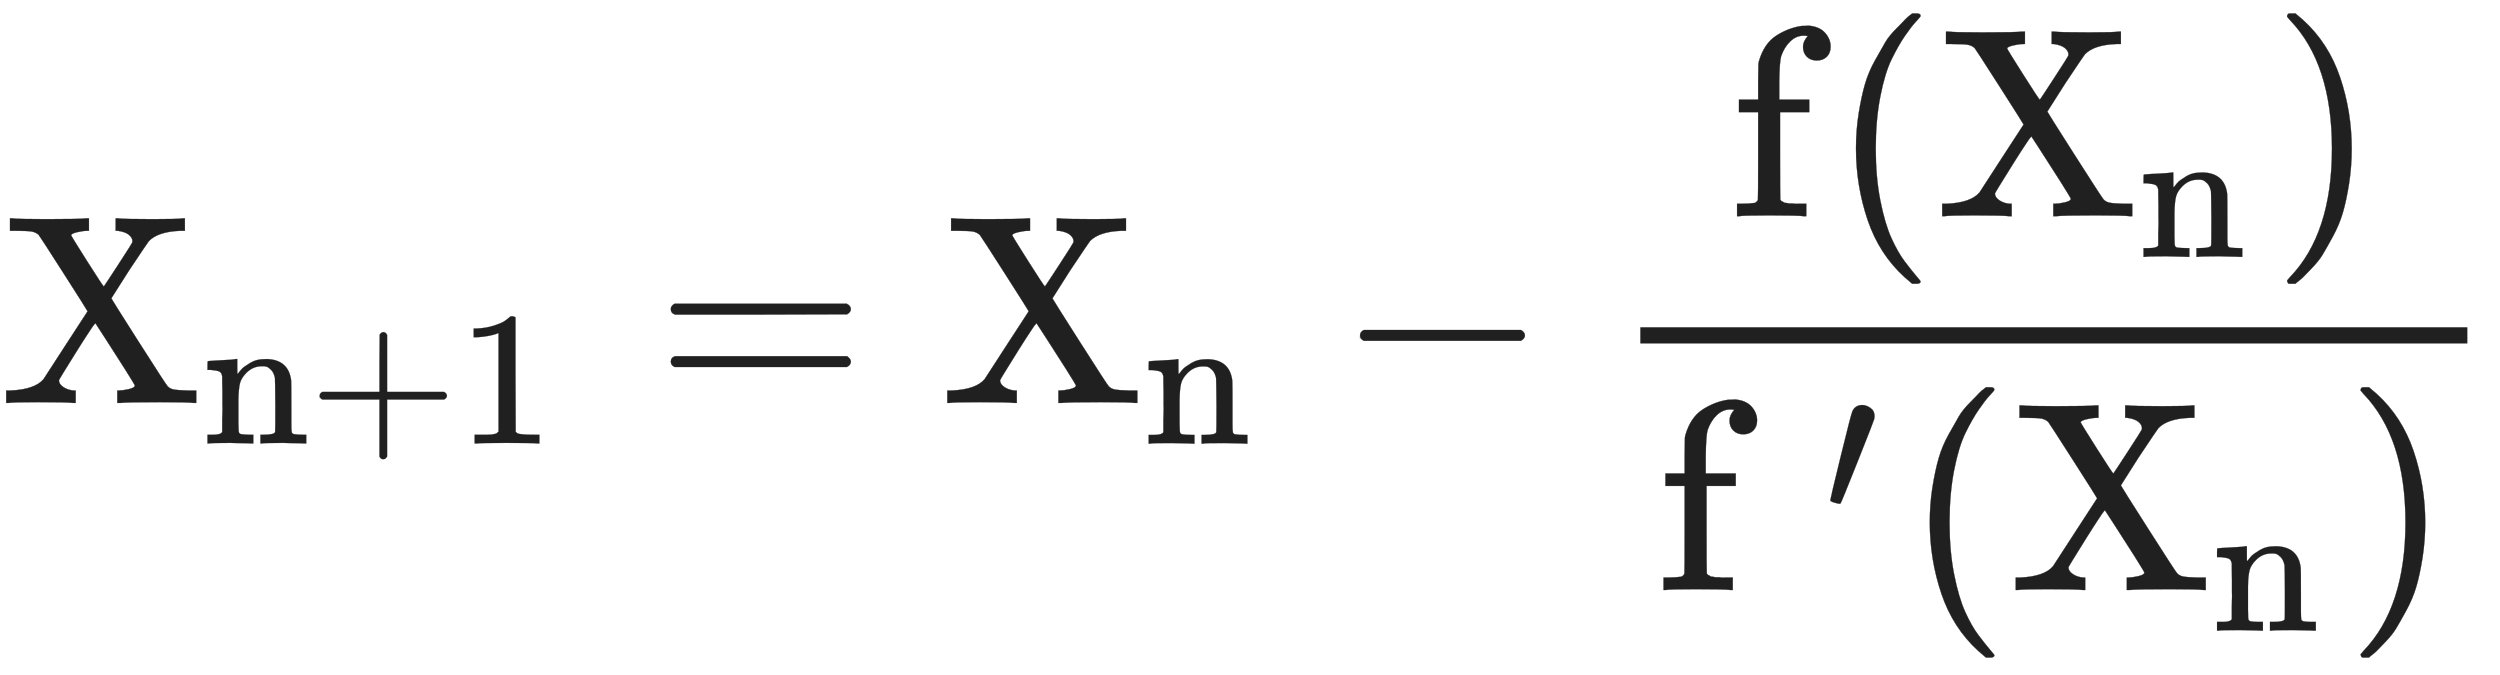
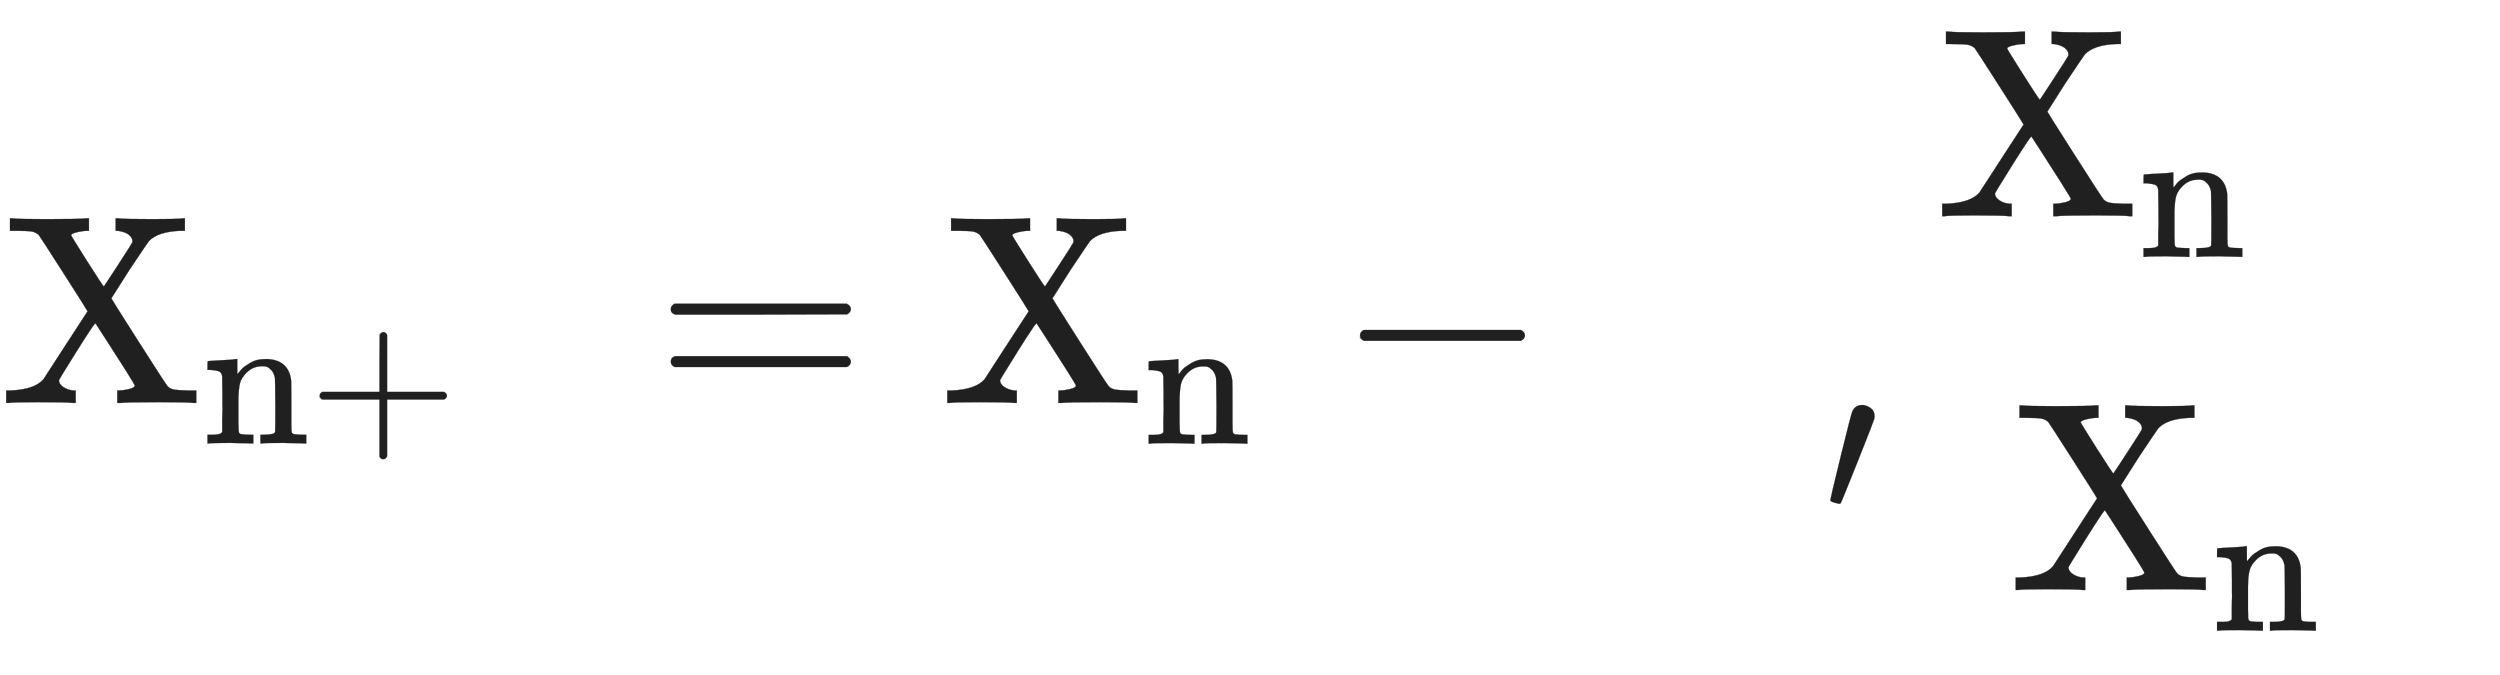
<svg xmlns="http://www.w3.org/2000/svg" xmlns:xlink="http://www.w3.org/1999/xlink" role="img" aria-hidden="true" style="vertical-align: -2.34ex;font-size: 12pt;font-family: 'Times New Roman';color: #202020;" viewBox="0 -1490.8 9249.7 2498.8" focusable="false" width="21.483ex" height="5.804ex">
  <defs id="MathJax_SVG_glyphs">
    <path id="MJMAIN-58" stroke-width="1" d="M 270 0 Q 252 3 141 3 Q 46 3 31 0 H 23 V 46 H 40 Q 129 50 161 88 Q 165 94 244 216 T 324 339 Q 324 341 235 480 T 143 622 Q 133 631 119 634 T 57 637 H 37 V 683 H 46 Q 64 680 172 680 Q 297 680 318 683 H 329 V 637 H 324 Q 307 637 286 632 T 263 621 Q 263 618 322 525 T 384 431 Q 385 431 437 511 T 489 593 Q 490 595 490 599 Q 490 611 477 622 T 436 637 H 428 V 683 H 437 Q 455 680 566 680 Q 661 680 676 683 H 684 V 637 H 667 Q 585 634 551 599 Q 548 596 478 491 Q 412 388 412 387 Q 412 385 514 225 T 620 62 Q 628 53 642 50 T 695 46 H 726 V 0 H 717 Q 699 3 591 3 Q 466 3 445 0 H 434 V 46 H 440 Q 454 46 476 51 T 499 64 Q 499 67 463 124 T 390 238 L 353 295 L 350 292 Q 348 290 343 283 T 331 265 T 312 236 T 286 195 Q 219 88 218 84 Q 218 70 234 59 T 272 46 H 280 V 0 H 270 Z" />
    <path id="MJMAIN-6E" stroke-width="1" d="M 41 46 H 55 Q 94 46 102 60 V 68 Q 102 77 102 91 T 102 122 T 103 161 T 103 203 Q 103 234 103 269 T 102 328 V 351 Q 99 370 88 376 T 43 385 H 25 V 408 Q 25 431 27 431 L 37 432 Q 47 433 65 434 T 102 436 Q 119 437 138 438 T 167 441 T 178 442 H 181 V 402 Q 181 364 182 364 T 187 369 T 199 384 T 218 402 T 247 421 T 285 437 Q 305 442 336 442 Q 450 438 463 329 Q 464 322 464 190 V 104 Q 464 66 466 59 T 477 49 Q 498 46 526 46 H 542 V 0 H 534 L 510 1 Q 487 2 460 2 T 422 3 Q 319 3 310 0 H 302 V 46 H 318 Q 379 46 379 62 Q 380 64 380 200 Q 379 335 378 343 Q 372 371 358 385 T 334 402 T 308 404 Q 263 404 229 370 Q 202 343 195 315 T 187 232 V 168 V 108 Q 187 78 188 68 T 191 55 T 200 49 Q 221 46 249 46 H 265 V 0 H 257 L 234 1 Q 210 2 183 2 T 145 3 Q 42 3 33 0 H 25 V 46 H 41 Z" />
    <path id="MJMAIN-2B" stroke-width="1" d="M 56 237 T 56 250 T 70 270 H 369 V 420 L 370 570 Q 380 583 389 583 Q 402 583 409 568 V 270 H 707 Q 722 262 722 250 T 707 230 H 409 V -68 Q 401 -82 391 -82 H 389 H 387 Q 375 -82 369 -68 V 230 H 70 Q 56 237 56 250 Z" />
-     <path id="MJMAIN-31" stroke-width="1" d="M 213 578 L 200 573 Q 186 568 160 563 T 102 556 H 83 V 602 H 102 Q 149 604 189 617 T 245 641 T 273 663 Q 275 666 285 666 Q 294 666 302 660 V 361 L 303 61 Q 310 54 315 52 T 339 48 T 401 46 H 427 V 0 H 416 Q 395 3 257 3 Q 121 3 100 0 H 88 V 46 H 114 Q 136 46 152 46 T 177 47 T 193 50 T 201 52 T 207 57 T 213 61 V 578 Z" />
    <path id="MJMAIN-3D" stroke-width="1" d="M 56 347 Q 56 360 70 367 H 707 Q 722 359 722 347 Q 722 336 708 328 L 390 327 H 72 Q 56 332 56 347 Z M 56 153 Q 56 168 72 173 H 708 Q 722 163 722 153 Q 722 140 707 133 H 70 Q 56 140 56 153 Z" />
    <path id="MJMAIN-2212" stroke-width="1" d="M 84 237 T 84 250 T 98 270 H 679 Q 694 262 694 250 T 679 230 H 98 Q 84 237 84 250 Z" />
-     <path id="MJMAIN-66" stroke-width="1" d="M 273 0 Q 255 3 146 3 Q 43 3 34 0 H 26 V 46 H 42 Q 70 46 91 49 Q 99 52 103 60 Q 104 62 104 224 V 385 H 33 V 431 H 104 V 497 L 105 564 L 107 574 Q 126 639 171 668 T 266 704 Q 267 704 275 704 T 289 705 Q 330 702 351 679 T 372 627 Q 372 604 358 590 T 321 576 T 284 590 T 270 627 Q 270 647 288 667 H 284 Q 280 668 273 668 Q 245 668 223 647 T 189 592 Q 183 572 182 497 V 431 H 293 V 385 H 185 V 225 Q 185 63 186 61 T 189 57 T 194 54 T 199 51 T 206 49 T 213 48 T 222 47 T 231 47 T 241 46 T 251 46 H 282 V 0 H 273 Z" />
-     <path id="MJMAIN-28" stroke-width="1" d="M 94 250 Q 94 319 104 381 T 127 488 T 164 576 T 202 643 T 244 695 T 277 729 T 302 750 H 315 H 319 Q 333 750 333 741 Q 333 738 316 720 T 275 667 T 226 581 T 184 443 T 167 250 T 184 58 T 225 -81 T 274 -167 T 316 -220 T 333 -241 Q 333 -250 318 -250 H 315 H 302 L 274 -226 Q 180 -141 137 -14 T 94 250 Z" />
-     <path id="MJMAIN-29" stroke-width="1" d="M 60 749 L 64 750 Q 69 750 74 750 H 86 L 114 726 Q 208 641 251 514 T 294 250 Q 294 182 284 119 T 261 12 T 224 -76 T 186 -143 T 145 -194 T 113 -227 T 90 -246 Q 87 -249 86 -250 H 74 Q 66 -250 63 -250 T 58 -247 T 55 -238 Q 56 -237 66 -225 Q 221 -64 221 250 T 66 725 Q 56 737 55 738 Q 55 746 60 749 Z" />
    <path id="MJMAIN-2032" stroke-width="1" d="M 79 43 Q 73 43 52 49 T 30 61 Q 30 68 85 293 T 146 528 Q 161 560 198 560 Q 218 560 240 545 T 262 501 Q 262 496 260 486 Q 259 479 173 263 T 84 45 T 79 43 Z" />
  </defs>
  <g fill="currentColor" stroke="currentColor" stroke-width="0" transform="matrix(1 0 0 -1 0 0)">
    <use x="0" y="0" xlink:href="#MJMAIN-58" />
    <g transform="translate(750 -150)">
      <use transform="scale(0.707)" x="0" y="0" xlink:href="#MJMAIN-6E" />
      <use transform="scale(0.707)" x="556" y="0" xlink:href="#MJMAIN-2B" />
      <use transform="scale(0.707)" x="1335" y="0" xlink:href="#MJMAIN-31" />
    </g>
    <use x="2426" y="0" xlink:href="#MJMAIN-3D" />
    <g transform="translate(3482)">
      <use x="0" y="0" xlink:href="#MJMAIN-58" />
      <use transform="scale(0.707)" x="1061" y="-213" xlink:href="#MJMAIN-6E" />
    </g>
    <use x="4948" y="0" xlink:href="#MJMAIN-2212" />
    <g transform="translate(5727)">
      <g transform="translate(342)">
-         <rect stroke="none" x="0" y="220" width="3060" height="60" />
        <g transform="translate(332 691)">
          <use x="0" y="0" xlink:href="#MJMAIN-66" />
          <use x="372" y="0" xlink:href="#MJMAIN-28" />
          <g transform="translate(762)">
            <use x="0" y="0" xlink:href="#MJMAIN-58" />
            <use transform="scale(0.707)" x="1061" y="-213" xlink:href="#MJMAIN-6E" />
          </g>
          <use x="2006" y="0" xlink:href="#MJMAIN-29" />
        </g>
        <g transform="translate(60 -692)">
          <use x="0" y="0" xlink:href="#MJMAIN-66" />
          <g transform="translate(372)">
            <use transform="scale(0.707)" x="353" y="408" xlink:href="#MJMAIN-2032" />
          </g>
          <use x="917" y="0" xlink:href="#MJMAIN-28" />
          <g transform="translate(1306)">
            <use x="0" y="0" xlink:href="#MJMAIN-58" />
            <use transform="scale(0.707)" x="1061" y="-213" xlink:href="#MJMAIN-6E" />
          </g>
          <use x="2550" y="0" xlink:href="#MJMAIN-29" />
        </g>
      </g>
    </g>
  </g>
</svg>